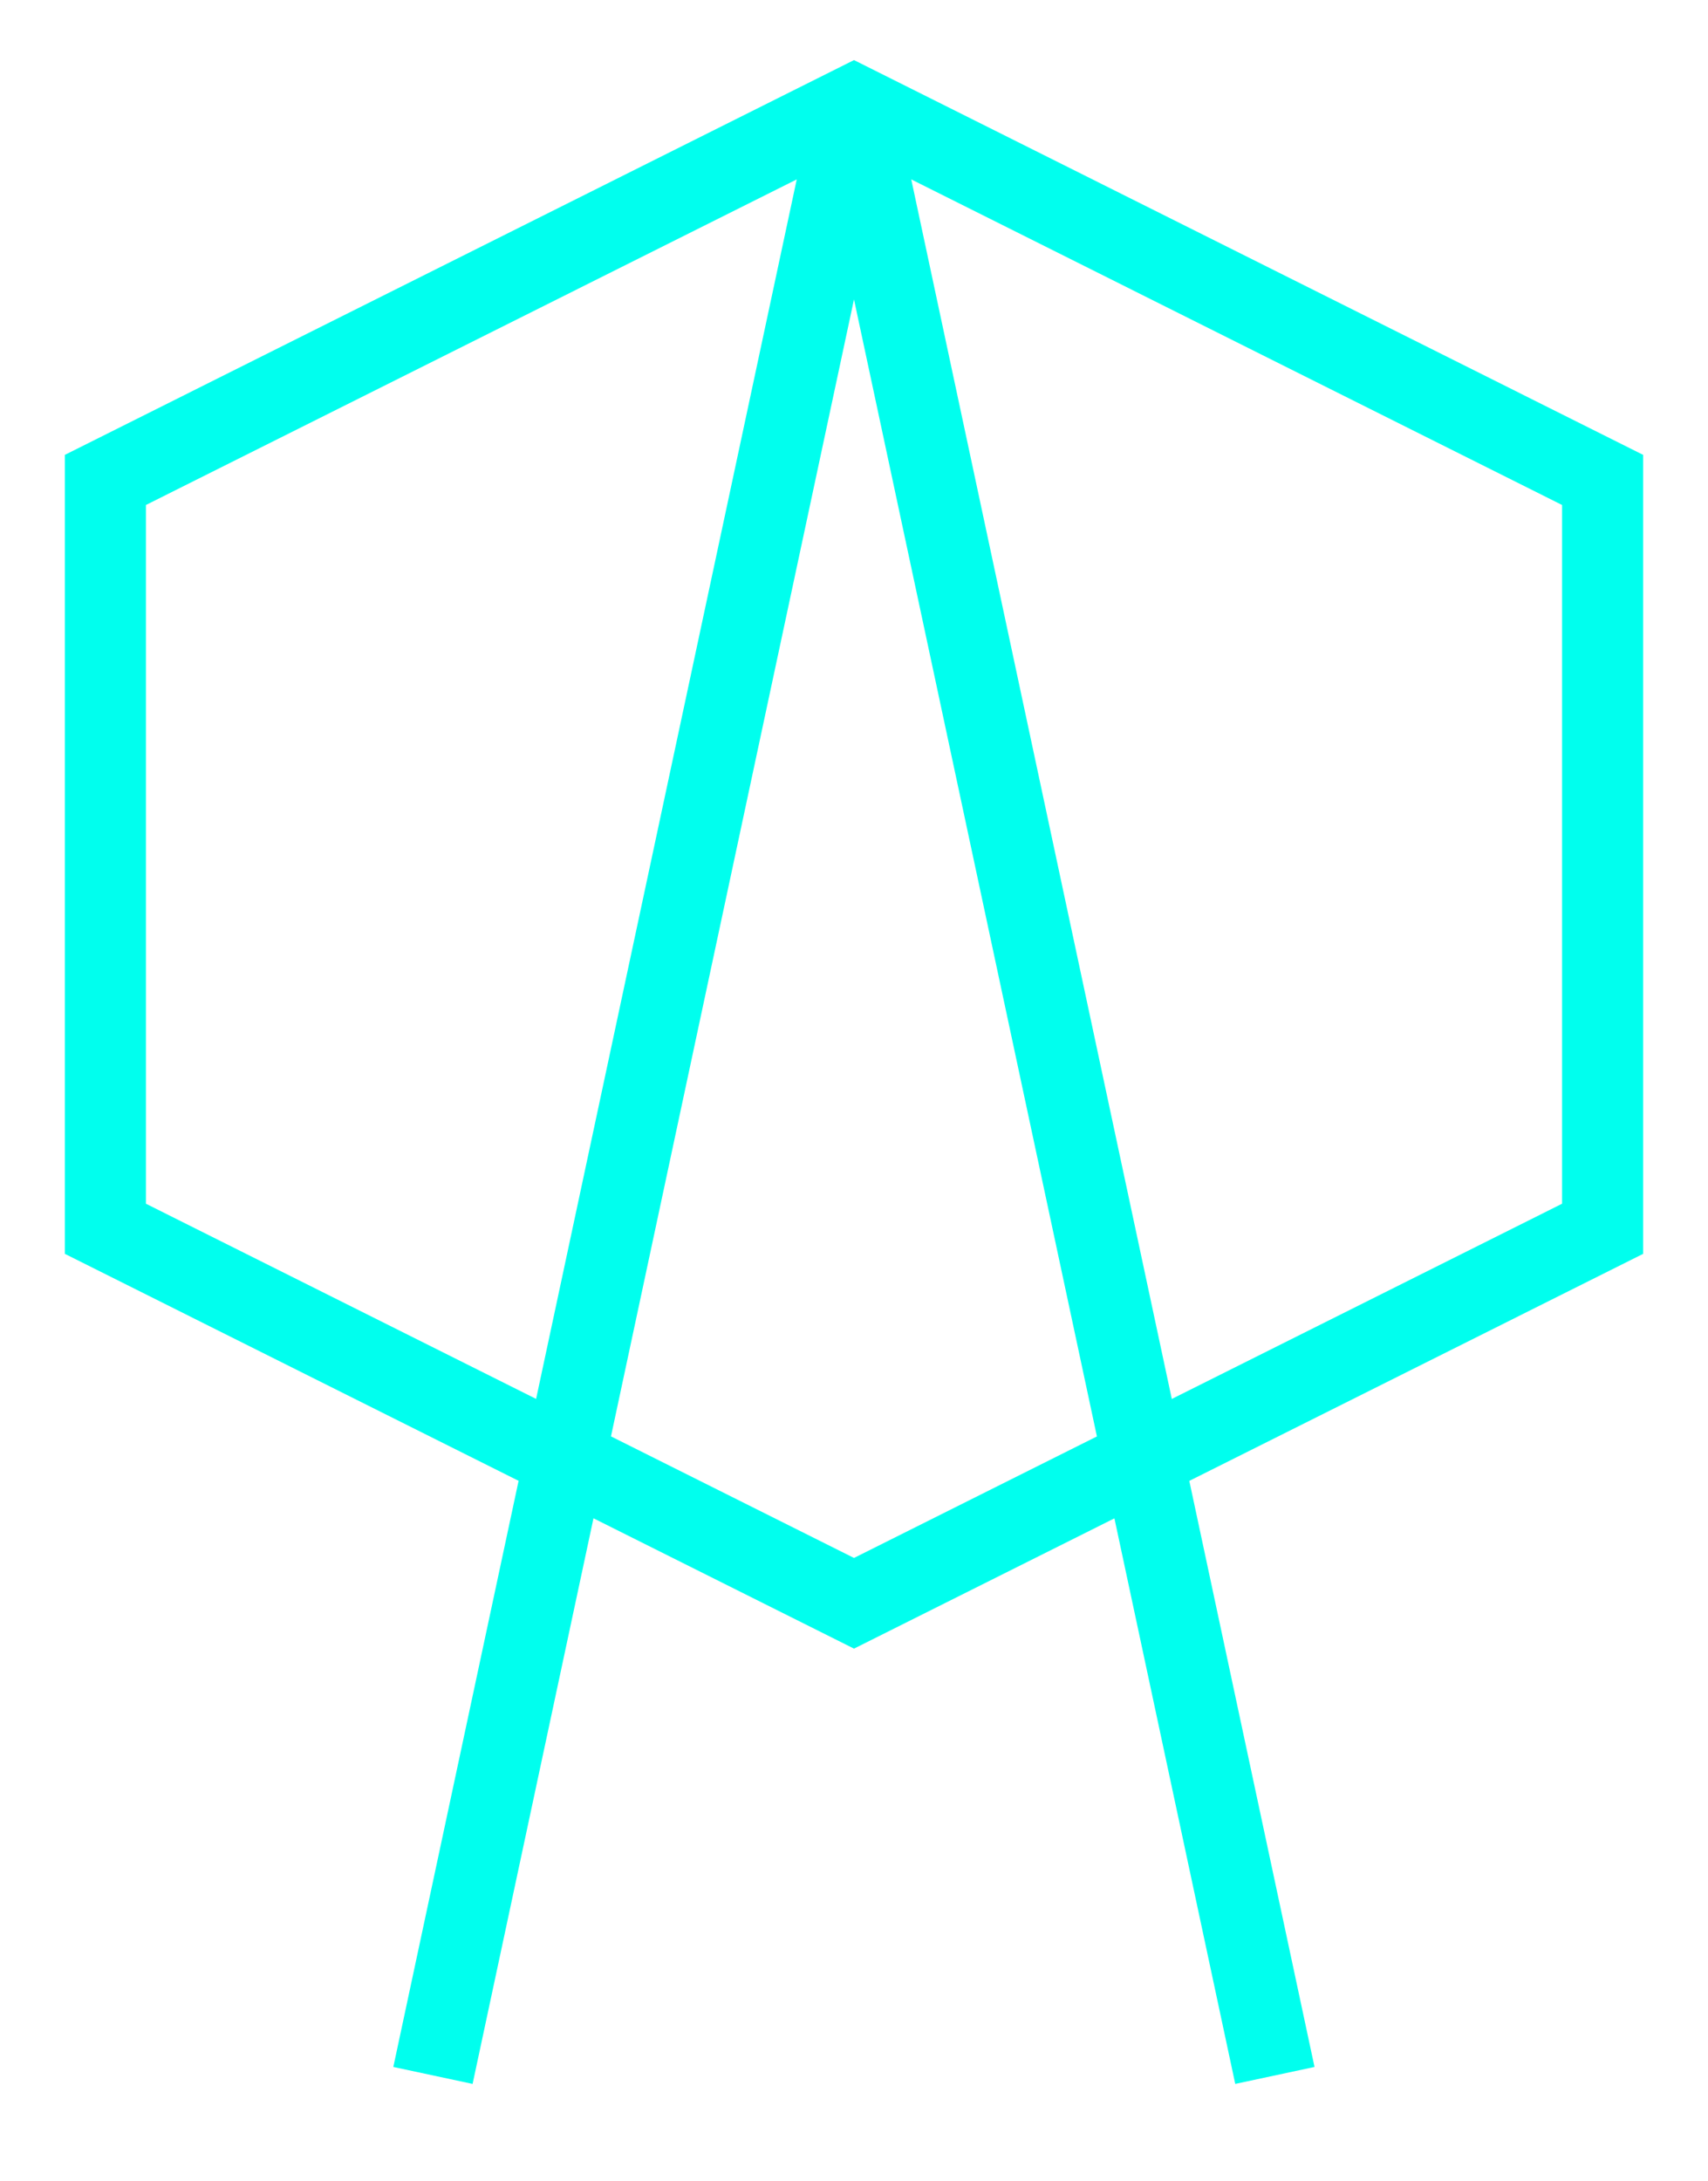
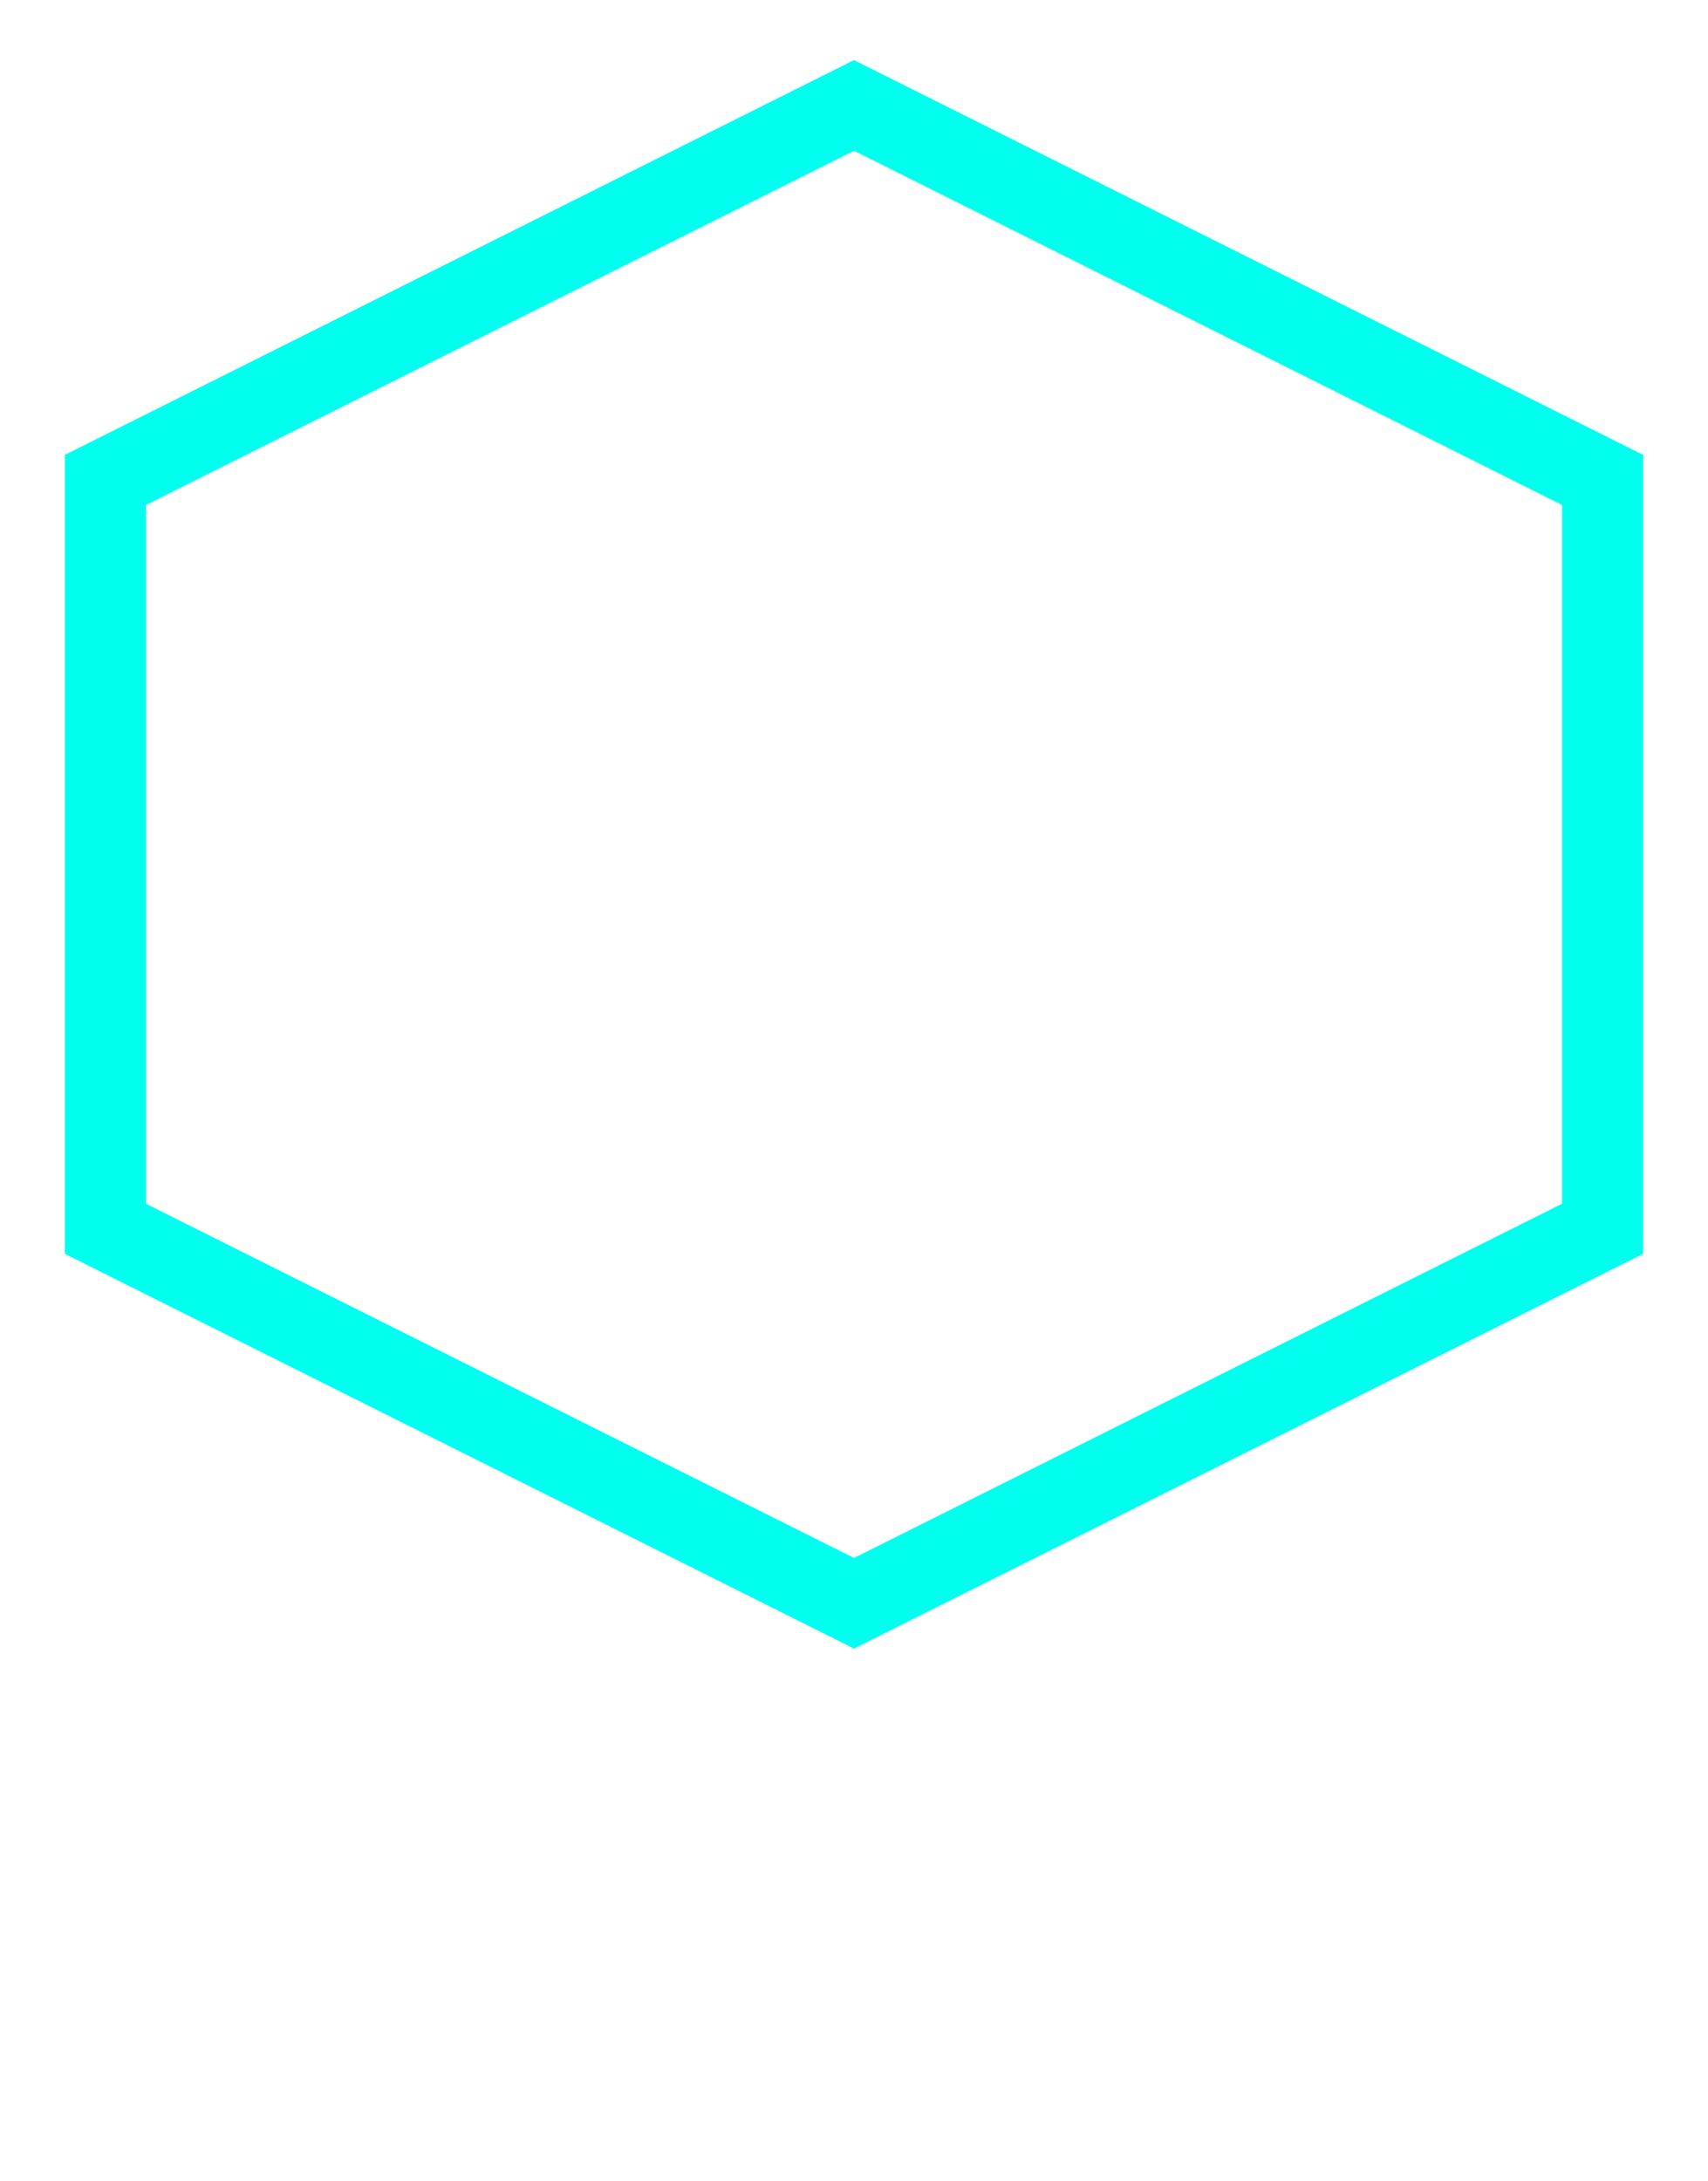
<svg xmlns="http://www.w3.org/2000/svg" width="100%" height="100%" viewBox="0 0 105.35 134.46">
  <g stroke="#00ffee" stroke-width="5" fill="none">
-     <line x1="52.675" y1="6.5" x2="26.705" y2="127.96" />
-     <line x1="52.675" y1="6.5" x2="78.635" y2="127.96" />
    <polygon points="52.675,6.5 98.85,29.59 98.85,75.76 52.675,98.85 6.5,75.76 6.5,29.59" />
  </g>
</svg>